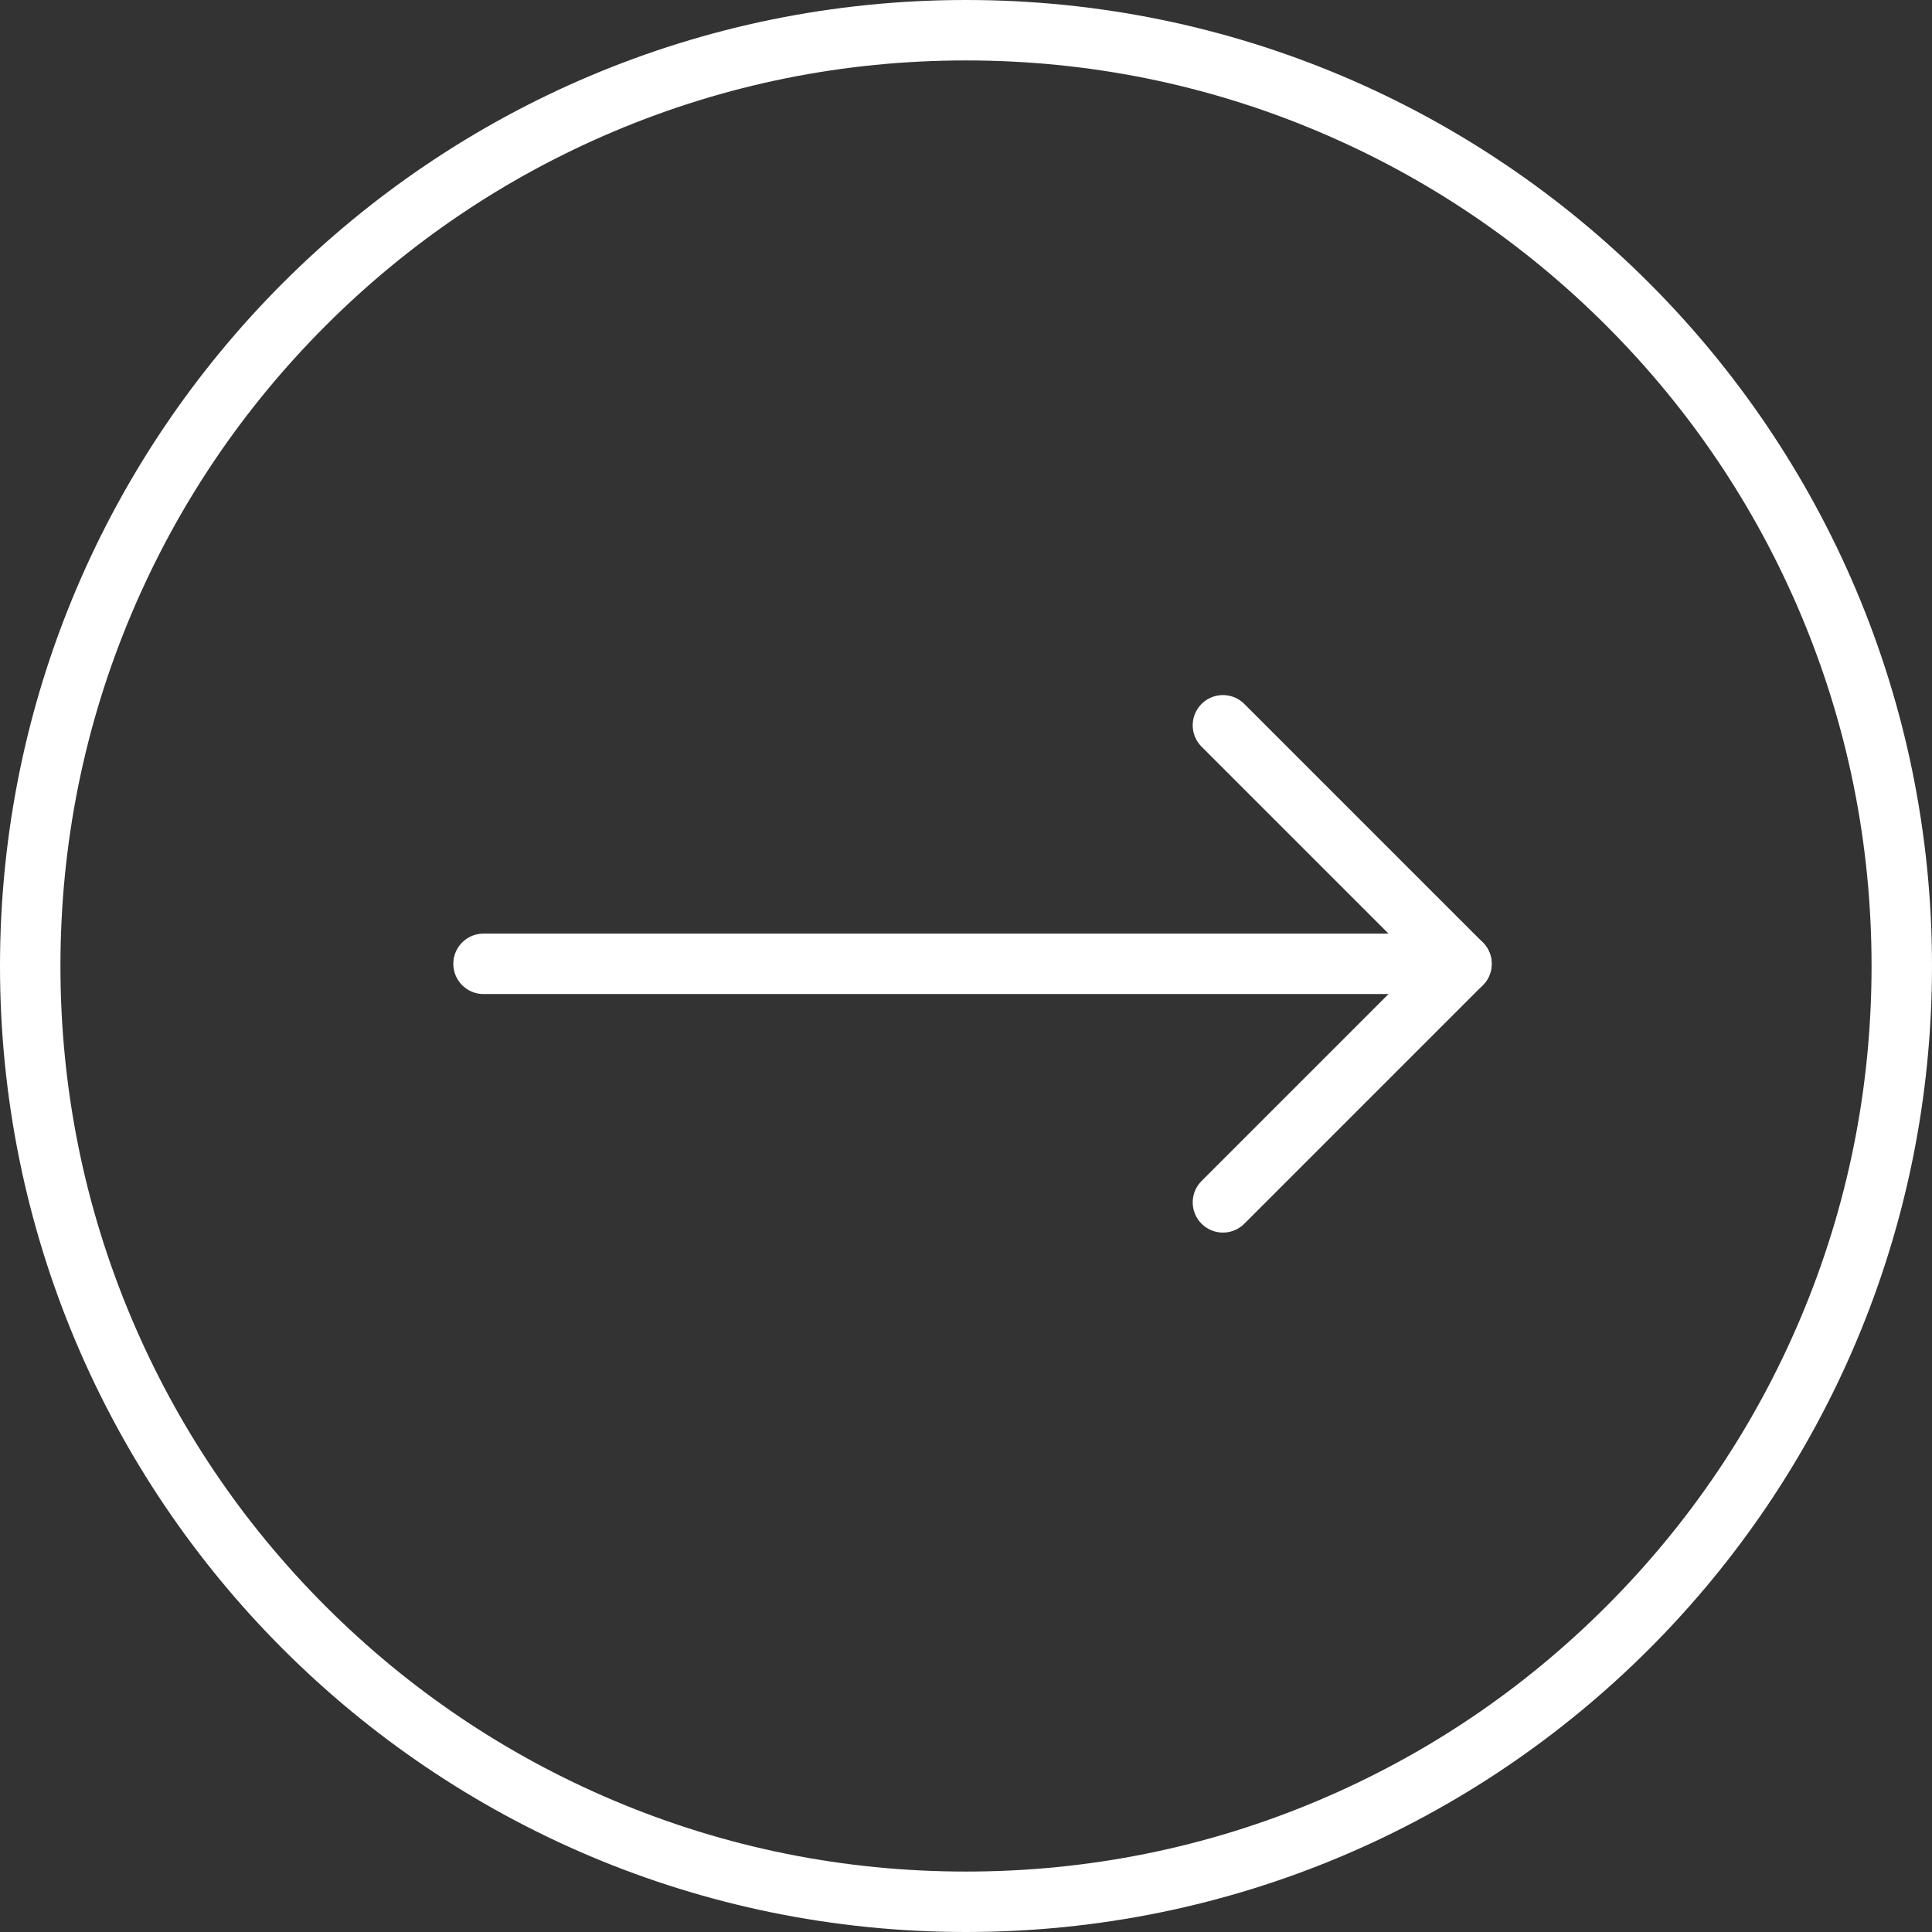
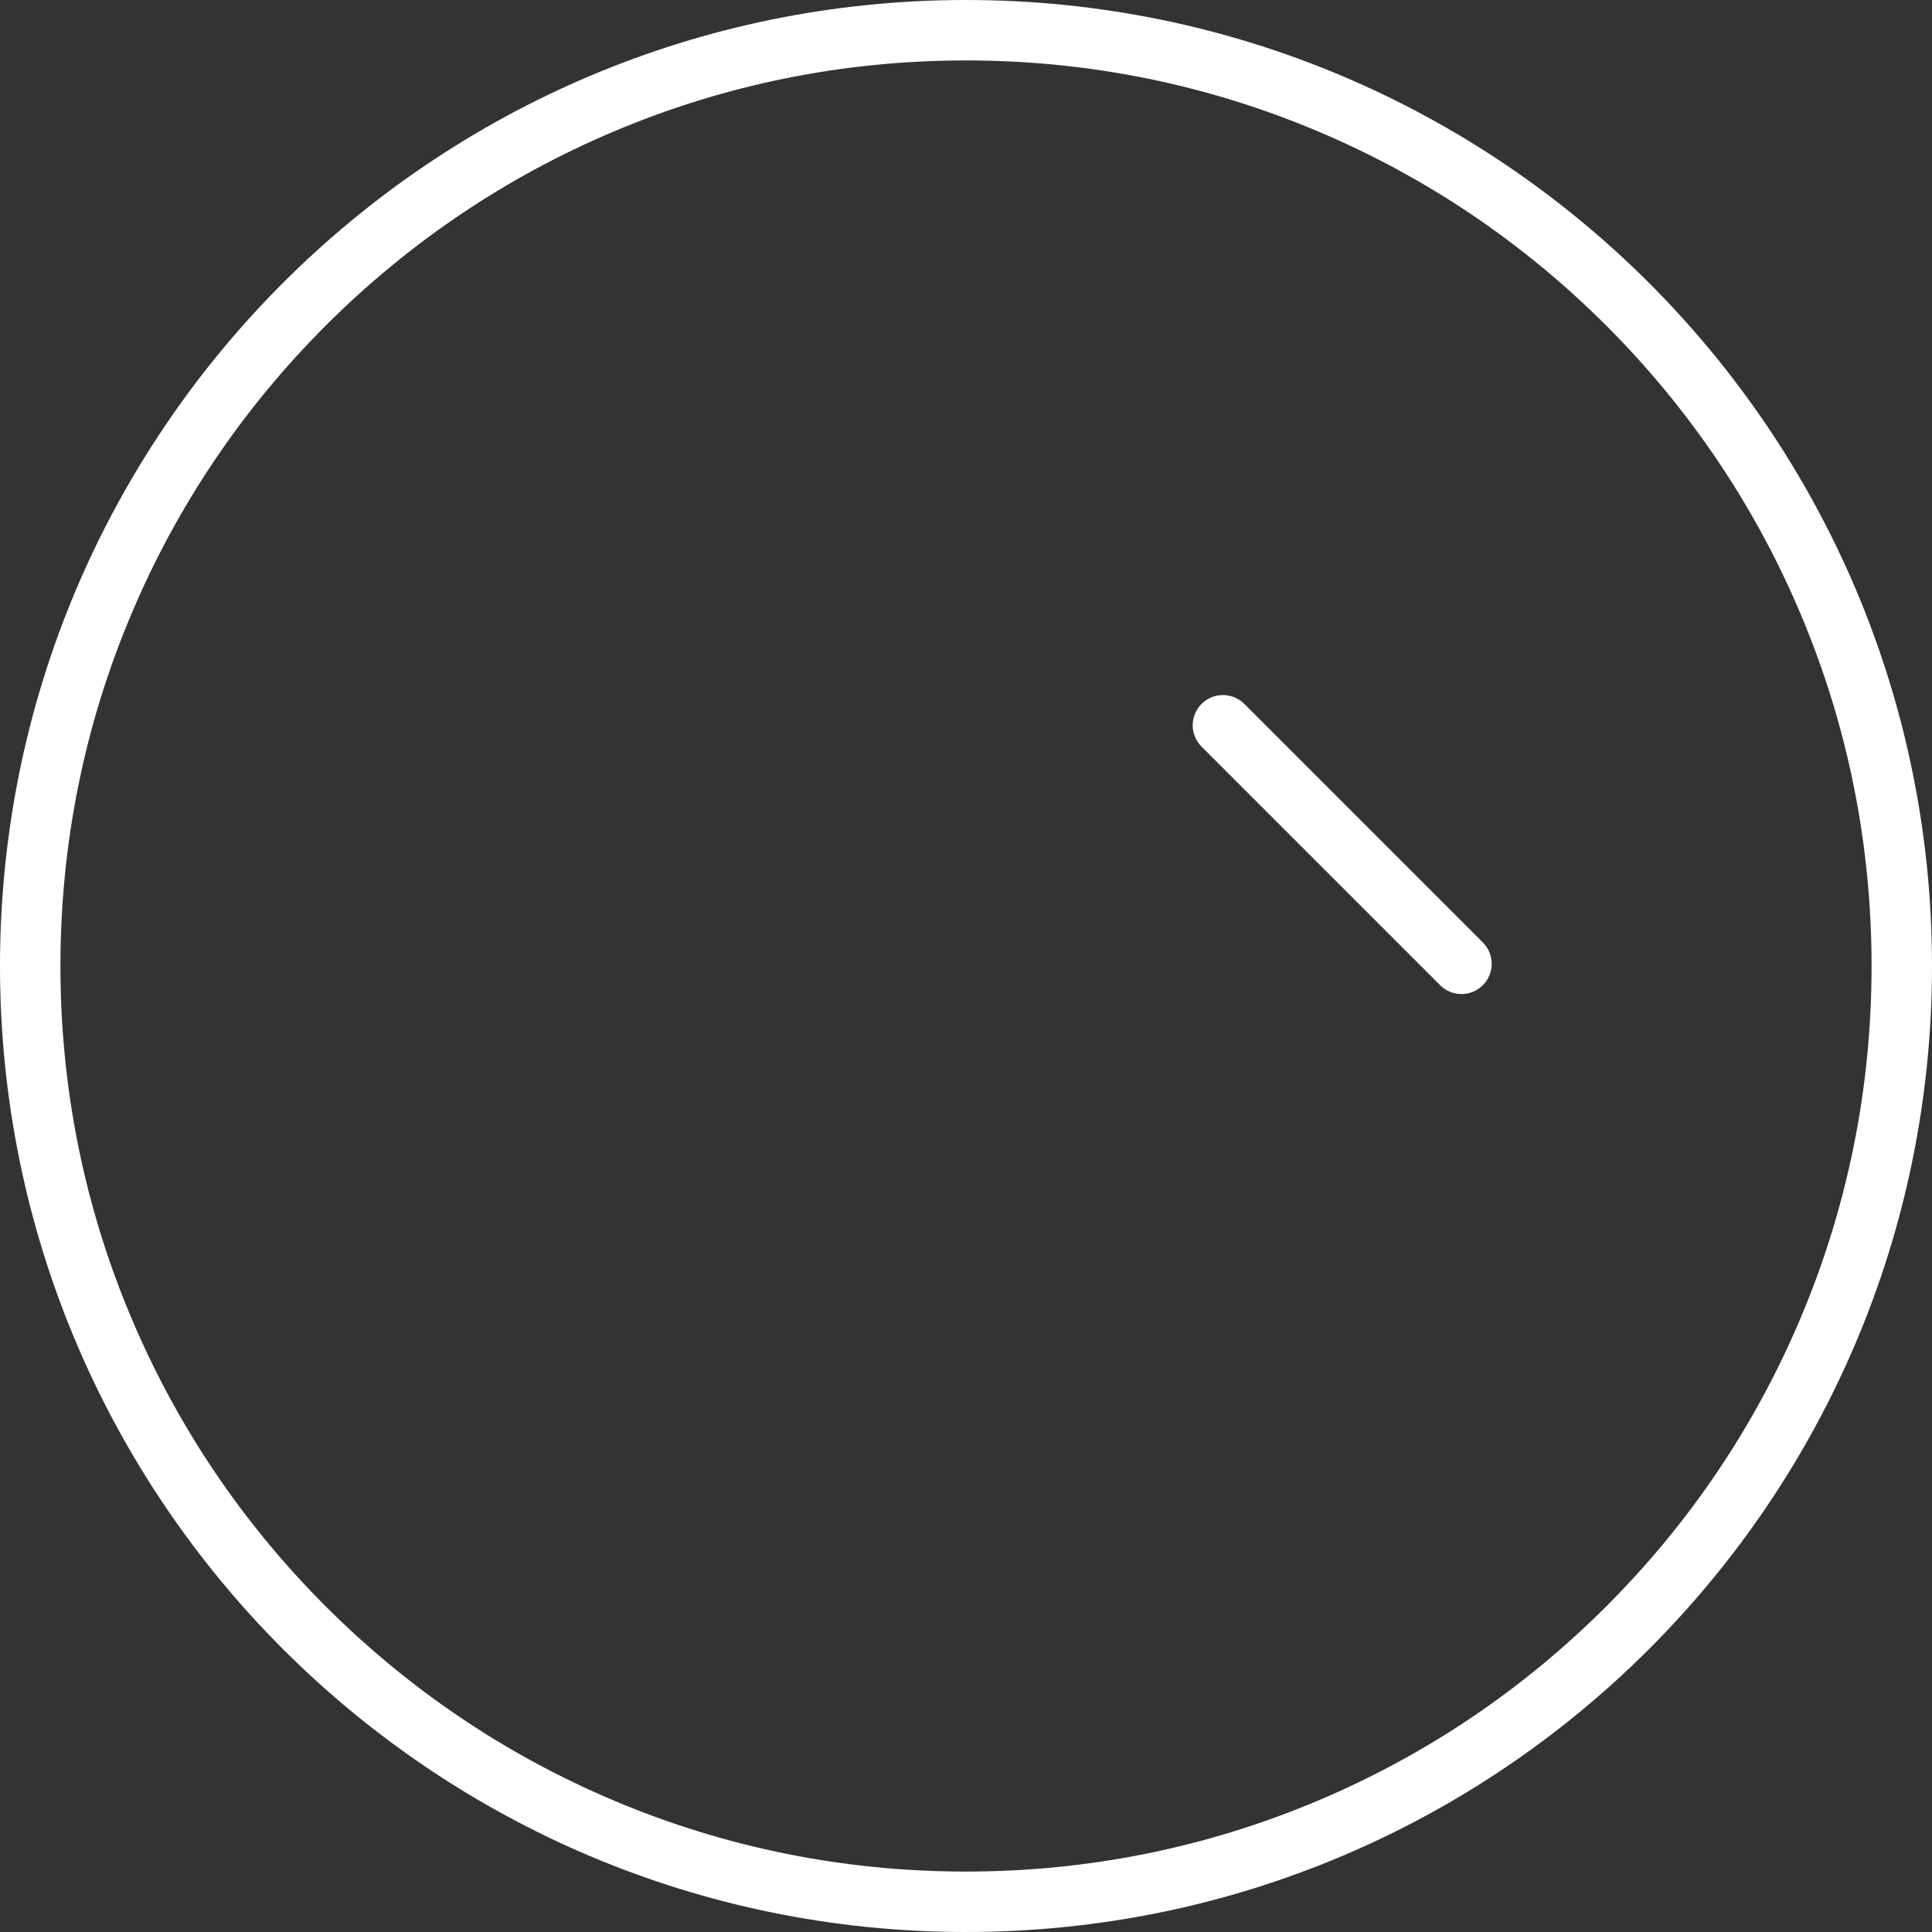
<svg xmlns="http://www.w3.org/2000/svg" width="63.93" height="63.93" viewBox="0 0 63.93 63.93">
  <rect x="0" y="0" width="63.93" height="63.93" fill="#333333" stroke="none" />
  <g id="Group_236" data-name="Group 236" transform="translate(-337 -740)">
    <g id="Group_235" data-name="Group 235" transform="translate(1.796 0.393)">
-       <path id="Path_543" data-name="Path 543" d="M0,0H31.57" transform="translate(351.204 771.5)" fill="rgba(0,0,0,0)" stroke="#fff" stroke-linecap="round" stroke-linejoin="round" stroke-width="2" />
      <line id="Line_2" data-name="Line 2" x2="7.893" y2="7.893" transform="translate(375.671 763.607)" fill="none" stroke="#fff" stroke-linecap="round" stroke-linejoin="round" stroke-width="2" />
-       <line id="Line_3" data-name="Line 3" y1="7.893" x2="7.893" transform="translate(375.671 771.5)" fill="none" stroke="#fff" stroke-linecap="round" stroke-linejoin="round" stroke-width="2" />
    </g>
    <g id="Path_21" data-name="Path 21" transform="translate(337 740)" fill="none">
      <path d="M31.965,0A31.965,31.965,0,1,1,0,31.965,31.965,31.965,0,0,1,31.965,0Z" stroke="none" />
      <path d="M 31.965 2 C 27.919 2 23.995 2.792 20.302 4.354 C 16.734 5.863 13.529 8.024 10.776 10.776 C 8.024 13.529 5.863 16.734 4.354 20.302 C 2.792 23.995 2 27.919 2 31.965 C 2 36.011 2.792 39.935 4.354 43.628 C 5.863 47.196 8.024 50.401 10.776 53.153 C 13.529 55.906 16.734 58.067 20.302 59.576 C 23.995 61.138 27.919 61.93 31.965 61.93 C 36.011 61.93 39.935 61.138 43.628 59.576 C 47.196 58.067 50.401 55.906 53.153 53.153 C 55.906 50.401 58.067 47.196 59.576 43.628 C 61.138 39.935 61.93 36.011 61.93 31.965 C 61.93 27.919 61.138 23.995 59.576 20.302 C 58.067 16.734 55.906 13.529 53.153 10.776 C 50.401 8.024 47.196 5.863 43.628 4.354 C 39.935 2.792 36.011 2 31.965 2 M 31.965 -7.62939453125e-06 C 49.619 -7.62939453125e-06 63.93 14.311 63.93 31.965 C 63.93 49.619 49.619 63.93 31.965 63.93 C 14.311 63.93 -7.62939453125e-06 49.619 -7.62939453125e-06 31.965 C -7.62939453125e-06 14.311 14.311 -7.62939453125e-06 31.965 -7.62939453125e-06 Z" stroke="none" fill="#fff" />
    </g>
  </g>
</svg>